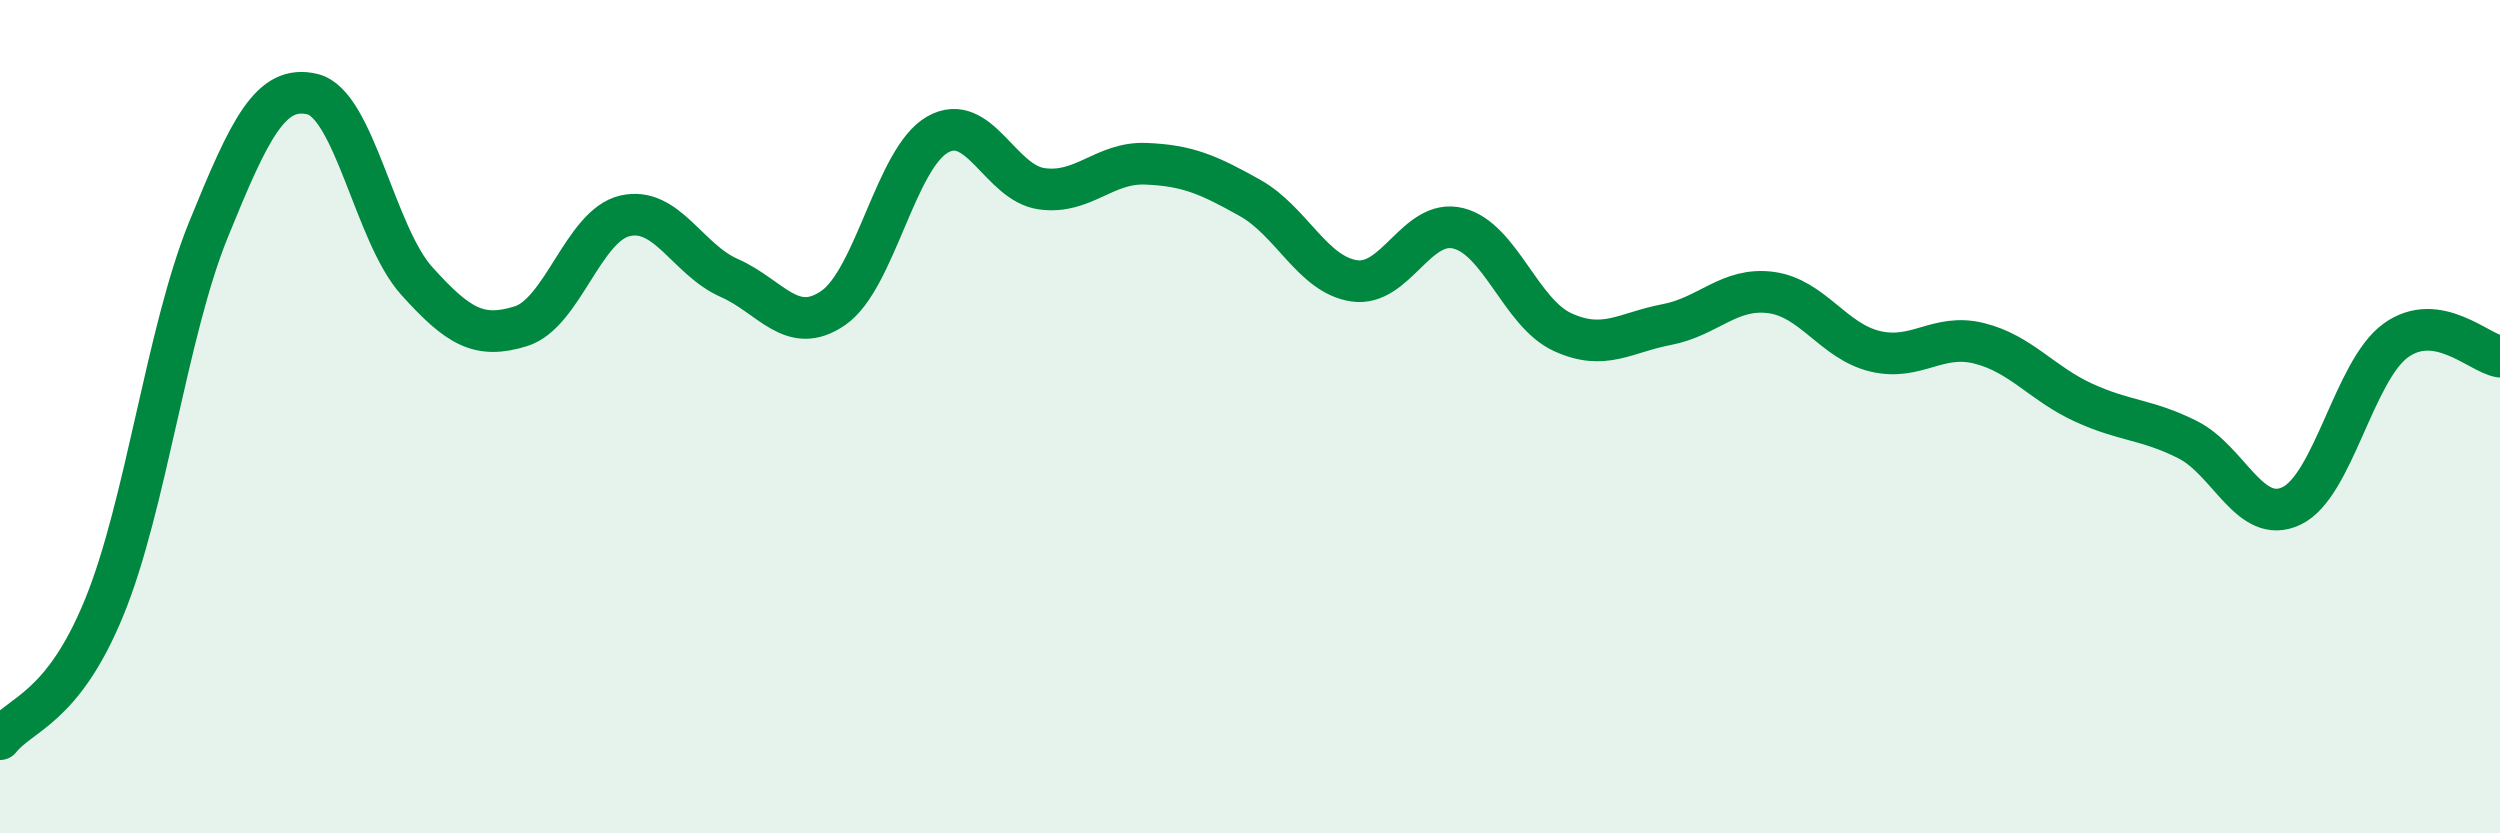
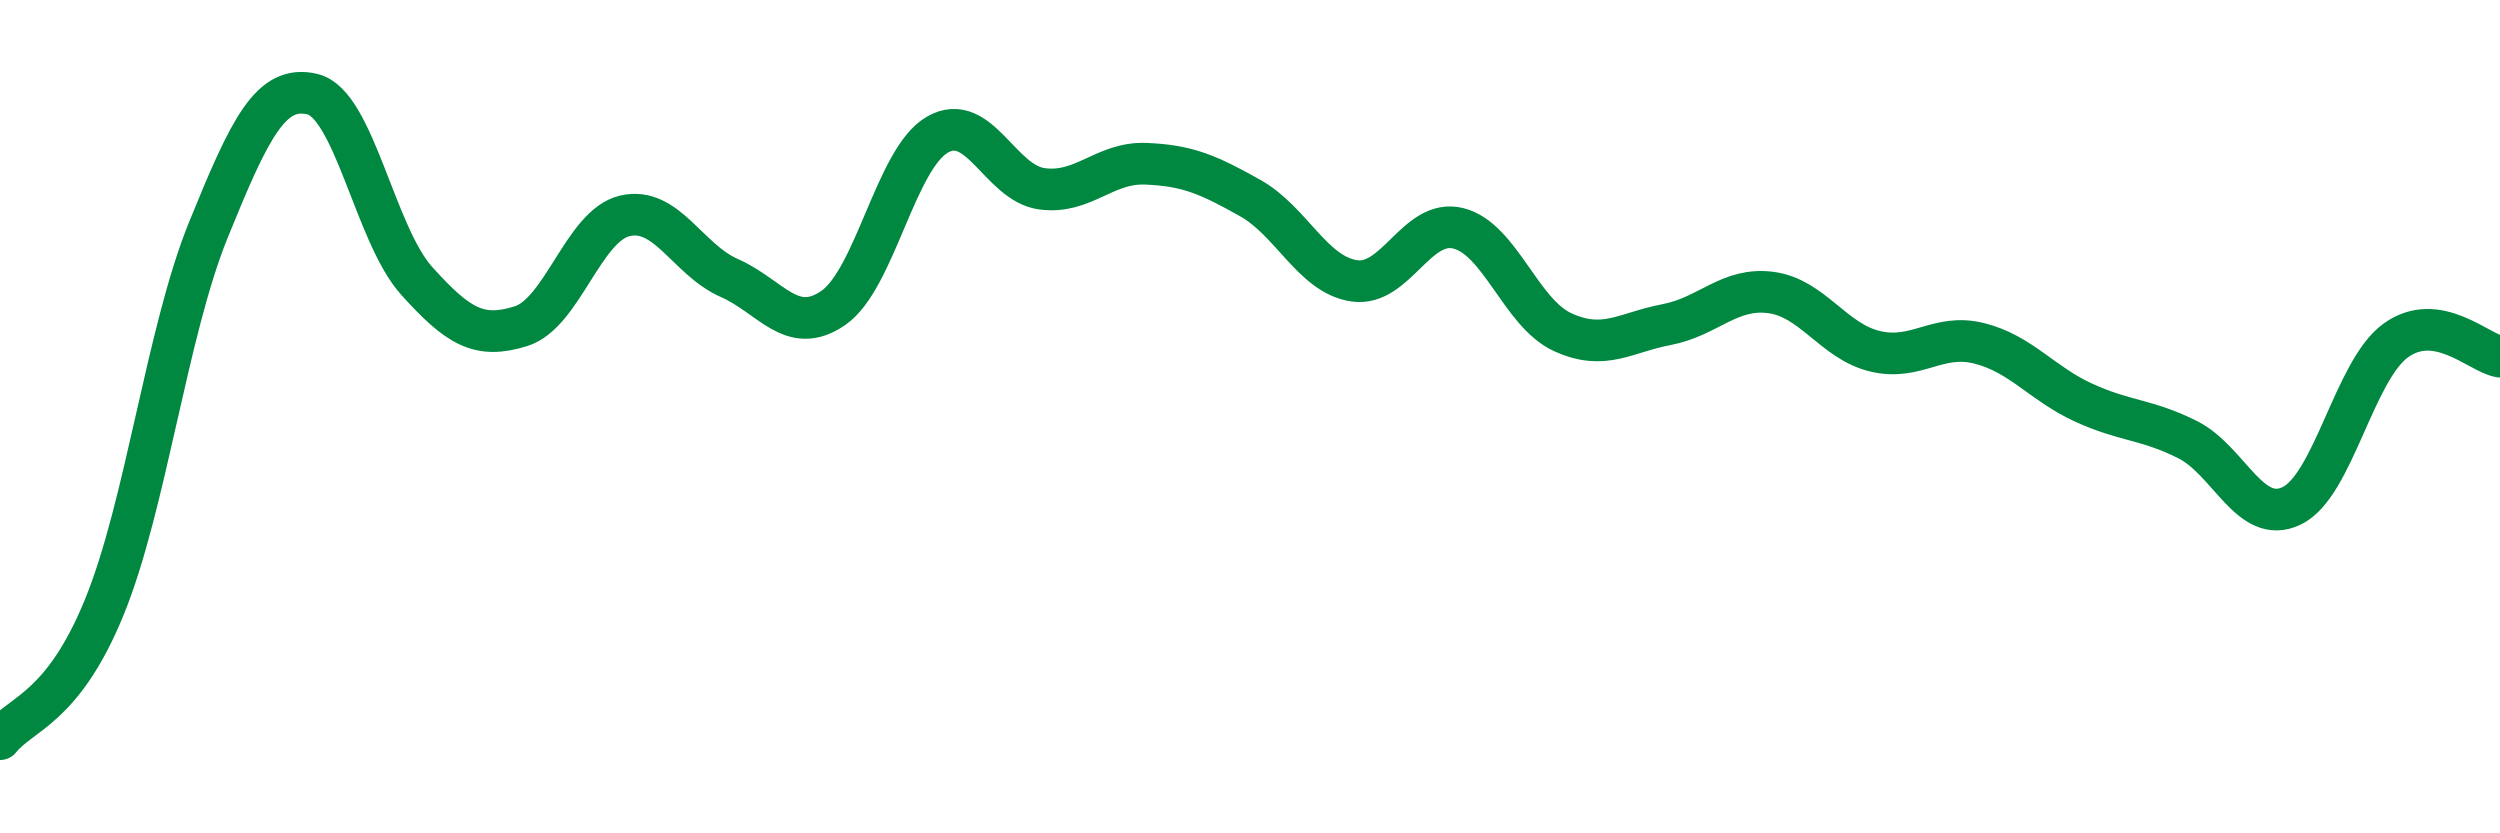
<svg xmlns="http://www.w3.org/2000/svg" width="60" height="20" viewBox="0 0 60 20">
-   <path d="M 0,17.74 C 0.5,17.11 1.5,17.02 2.5,14.58 C 3.5,12.14 4,7.98 5,5.52 C 6,3.06 6.5,2.02 7.5,2.26 C 8.5,2.5 9,5.63 10,6.74 C 11,7.85 11.5,8.14 12.5,7.83 C 13.5,7.52 14,5.41 15,5.18 C 16,4.95 16.5,6.23 17.5,6.67 C 18.5,7.11 19,8.08 20,7.39 C 21,6.7 21.5,3.8 22.5,3.23 C 23.5,2.66 24,4.39 25,4.53 C 26,4.67 26.5,3.89 27.5,3.93 C 28.5,3.97 29,4.19 30,4.75 C 31,5.31 31.5,6.59 32.5,6.74 C 33.5,6.89 34,5.23 35,5.48 C 36,5.73 36.5,7.51 37.5,7.97 C 38.5,8.43 39,7.98 40,7.79 C 41,7.6 41.5,6.89 42.5,7.02 C 43.5,7.15 44,8.19 45,8.43 C 46,8.67 46.5,7.99 47.5,8.24 C 48.5,8.49 49,9.2 50,9.66 C 51,10.12 51.5,10.05 52.5,10.55 C 53.5,11.05 54,12.62 55,12.14 C 56,11.66 56.5,8.89 57.5,8.17 C 58.5,7.45 59.5,8.48 60,8.56L60 20L0 20Z" fill="#008740" opacity="0.1" stroke-linecap="round" stroke-linejoin="round" />
  <path d="M 0,17.74 C 0.5,17.11 1.5,17.02 2.5,14.58 C 3.5,12.14 4,7.98 5,5.52 C 6,3.06 6.5,2.02 7.5,2.26 C 8.5,2.5 9,5.63 10,6.74 C 11,7.85 11.5,8.14 12.5,7.83 C 13.5,7.52 14,5.41 15,5.18 C 16,4.95 16.5,6.23 17.5,6.67 C 18.5,7.11 19,8.08 20,7.39 C 21,6.7 21.5,3.8 22.5,3.23 C 23.5,2.66 24,4.39 25,4.53 C 26,4.67 26.5,3.89 27.5,3.93 C 28.5,3.97 29,4.19 30,4.75 C 31,5.31 31.5,6.59 32.5,6.74 C 33.5,6.89 34,5.23 35,5.48 C 36,5.73 36.5,7.51 37.5,7.97 C 38.5,8.43 39,7.98 40,7.79 C 41,7.6 41.5,6.89 42.5,7.02 C 43.5,7.15 44,8.19 45,8.43 C 46,8.67 46.5,7.99 47.5,8.24 C 48.5,8.49 49,9.2 50,9.66 C 51,10.12 51.5,10.05 52.5,10.55 C 53.5,11.05 54,12.62 55,12.14 C 56,11.66 56.5,8.89 57.5,8.17 C 58.5,7.45 59.5,8.48 60,8.56" stroke="#008740" stroke-width="1" fill="none" stroke-linecap="round" stroke-linejoin="round" />
</svg>